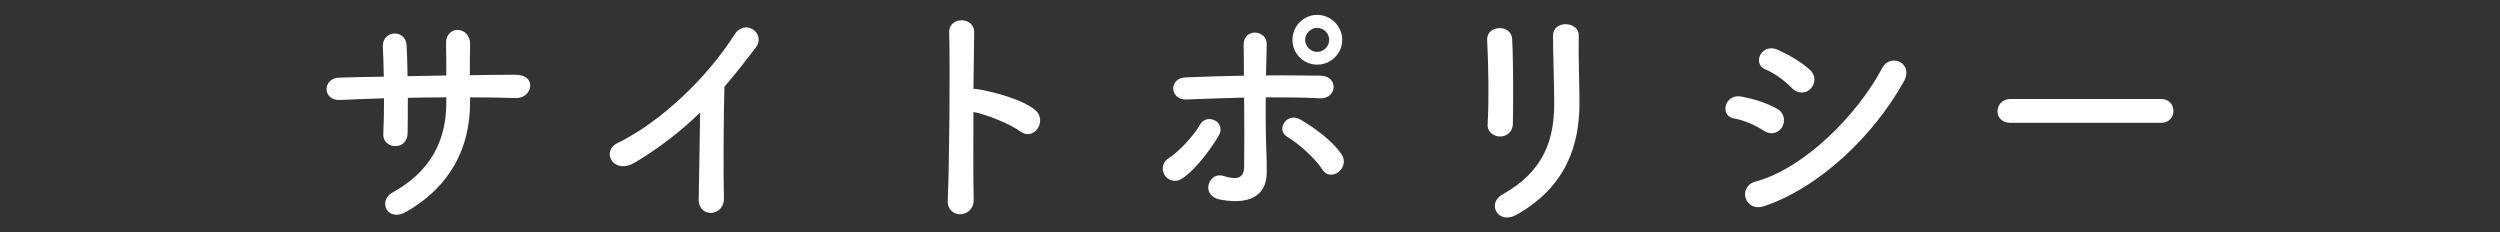
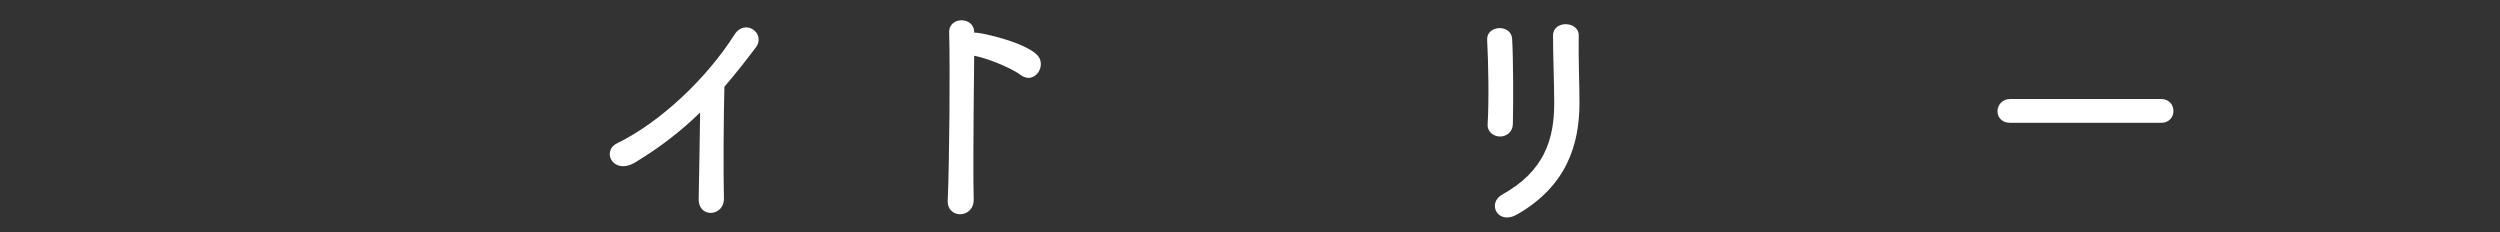
<svg xmlns="http://www.w3.org/2000/svg" version="1.1" id="レイヤー_1" x="0px" y="0px" width="312px" height="29px" viewBox="0 0 312 29" enable-background="new 0 0 312 29" xml:space="preserve">
  <rect x="0" y="0" width="312" height="29" fill="#333333" stroke="none" />
  <g>
-     <path fill="#FFFFFF" d="M58.667,12.717c0,5.729-2.43,10.529-7.95,13.709c-2.4,1.38-3.6-1.38-1.74-2.399   c4.65-2.55,6.72-6.36,6.72-11.189v-0.69c-1.62,0-3.21,0.03-4.8,0.06c0,1.71,0,3.3-0.03,4.47c-0.03,1.02-0.75,1.56-1.53,1.56   c-0.78,0-1.56-0.54-1.5-1.53c0.06-1.23,0.09-2.79,0.09-4.44c-1.89,0.06-3.75,0.12-5.43,0.21c-2.34,0.12-2.25-2.73-0.18-2.79   c1.8-0.06,3.69-0.09,5.58-0.12c-0.03-1.41-0.06-2.729-0.12-3.75c-0.09-2.04,2.85-2.28,2.97-0.12c0.06,0.99,0.09,2.34,0.12,3.81   c1.62-0.03,3.209-0.06,4.83-0.09c0-1.561,0-3.03-0.03-3.87c-0.12-2.49,3.03-2.34,3-0.03c-0.03,1.2-0.03,2.521-0.03,3.87   c1.92-0.03,3.84-0.06,5.64-0.06c2.82-0.03,2.19,2.97,0.09,2.91c-1.86-0.06-3.75-0.09-5.7-0.09V12.717z" />
    <path fill="#FFFFFF" d="M79.307,20.246c-2.76,1.68-4.32-1.38-2.28-2.37c5.52-2.7,11.25-8.22,14.64-13.56   c1.32-2.07,3.959-0.15,2.669,1.59c-1.35,1.8-2.64,3.42-3.93,4.92c-0.09,3.06-0.15,10.919-0.06,13.919   c0.06,2.28-3.18,2.55-3.15,0.09c0.03-2.399,0.15-7.29,0.18-10.799C85.007,16.347,82.427,18.356,79.307,20.246z" />
-     <path fill="#FFFFFF" d="M121.517,24.866c0.06,2.43-3.36,2.52-3.24,0.12c0.21-4.86,0.3-16.62,0.18-20.939   c-0.06-2.04,3.18-2.01,3.12,0.03c-0.03,1.47-0.06,4.08-0.09,7.02c0.15,0,0.33,0,0.51,0.03c1.68,0.27,5.58,1.229,7.2,2.609   c1.56,1.32-0.15,3.93-1.86,2.67c-1.29-0.96-4.26-2.13-5.85-2.43C121.457,18.116,121.457,22.437,121.517,24.866z" />
-     <path fill="#FFFFFF" d="M145.397,21.926c-0.42-0.6-0.45-1.59,0.39-2.13c1.44-0.93,3.24-2.94,3.99-4.26   c0.84-1.47,3.33-0.33,2.31,1.41c-0.75,1.29-2.7,4.11-4.56,5.34C146.717,22.826,145.817,22.526,145.397,21.926z M148.037,12.417   c-2.01,0.09-2.28-2.67-0.06-2.76c2.37-0.09,4.83-0.18,7.26-0.21c0-1.59,0-2.94-0.03-3.78c-0.06-2.22,2.91-2.01,2.88-0.12   c-0.03,0.93-0.06,2.31-0.09,3.87c2.31-0.03,4.59,0,6.81,0.03c2.28,0.03,2.1,2.94-0.12,2.82s-4.47-0.12-6.72-0.12   c-0.03,2.43,0,5.01,0.09,7.08c0.03,0.96,0.03,1.439,0.03,2.28c0,2.37-1.44,4.169-5.73,3.419c-2.67-0.479-1.5-3.569,0.33-2.97   c1.23,0.39,2.55,0.57,2.58-1.08c0.03-2.13,0.03-5.55,0-8.699C152.867,12.236,150.437,12.327,148.037,12.417z M165.017,21.146   c-0.93-1.47-3.06-3.3-4.38-4.08c-1.47-0.87-0.03-3.15,1.68-2.13c1.29,0.75,3.96,2.52,5.16,4.41c0.51,0.81,0.12,1.74-0.48,2.16   C166.396,21.926,165.557,21.986,165.017,21.146z M164.387,8.067c-1.71,0-3.09-1.38-3.09-3.09c0-1.709,1.38-3.12,3.09-3.12   s3.12,1.41,3.12,3.12C167.507,6.687,166.097,8.067,164.387,8.067z M164.387,3.477c-0.811,0-1.5,0.69-1.5,1.5   c0,0.811,0.689,1.5,1.5,1.5c0.81,0,1.5-0.689,1.5-1.5C165.887,4.167,165.196,3.477,164.387,3.477z" />
+     <path fill="#FFFFFF" d="M121.517,24.866c0.06,2.43-3.36,2.52-3.24,0.12c0.21-4.86,0.3-16.62,0.18-20.939   c-0.06-2.04,3.18-2.01,3.12,0.03c0.15,0,0.33,0,0.51,0.03c1.68,0.27,5.58,1.229,7.2,2.609   c1.56,1.32-0.15,3.93-1.86,2.67c-1.29-0.96-4.26-2.13-5.85-2.43C121.457,18.116,121.457,22.437,121.517,24.866z" />
    <path fill="#FFFFFF" d="M187.217,17.036c-0.78,0-1.62-0.54-1.561-1.53c0.181-2.97,0.091-7.68-0.06-10.53   c-0.09-1.859,3-2.01,3.12-0.12c0.149,2.7,0.149,7.83,0.09,10.62C188.776,16.496,187.996,17.036,187.217,17.036z M187.457,24.296   c5.31-2.939,6.51-6.959,6.51-11.429c0-2.34-0.15-6.06-0.15-8.43c0-1.95,3.24-1.83,3.21,0c-0.061,2.55,0.09,5.91,0.09,8.4   c0,5.159-1.56,10.349-7.77,13.919C186.887,28.166,185.566,25.346,187.457,24.296z" />
-     <path fill="#FFFFFF" d="M220.127,16.316c-1.11-0.72-2.49-1.32-3.72-1.53c-1.801-0.3-1.23-3.15,0.96-2.73   c1.409,0.27,3.029,0.75,4.379,1.5c0.961,0.51,1.08,1.56,0.69,2.25C222.047,16.526,221.116,16.946,220.127,16.316z M220.127,25.736   c-2.37,0.78-3.36-2.46-0.99-3.09c5.97-1.62,12.63-8.22,15.779-14.189c0.99-1.86,3.99-0.63,2.67,1.74   C233.746,17.066,226.937,23.486,220.127,25.736z M223.606,10.977c-0.93-0.96-2.13-1.83-3.27-2.31c-1.71-0.69-0.511-3.36,1.529-2.46   c1.32,0.6,2.851,1.47,3.99,2.49c0.81,0.72,0.69,1.74,0.15,2.34S224.416,11.816,223.606,10.977z" />
    <path fill="#FFFFFF" d="M250.877,15.326c-1.08,0-1.59-0.72-1.59-1.439c0-0.75,0.569-1.53,1.59-1.53h18.839   c1.021,0,1.53,0.75,1.53,1.5c0,0.72-0.51,1.47-1.53,1.47H250.877z" />
  </g>
</svg>